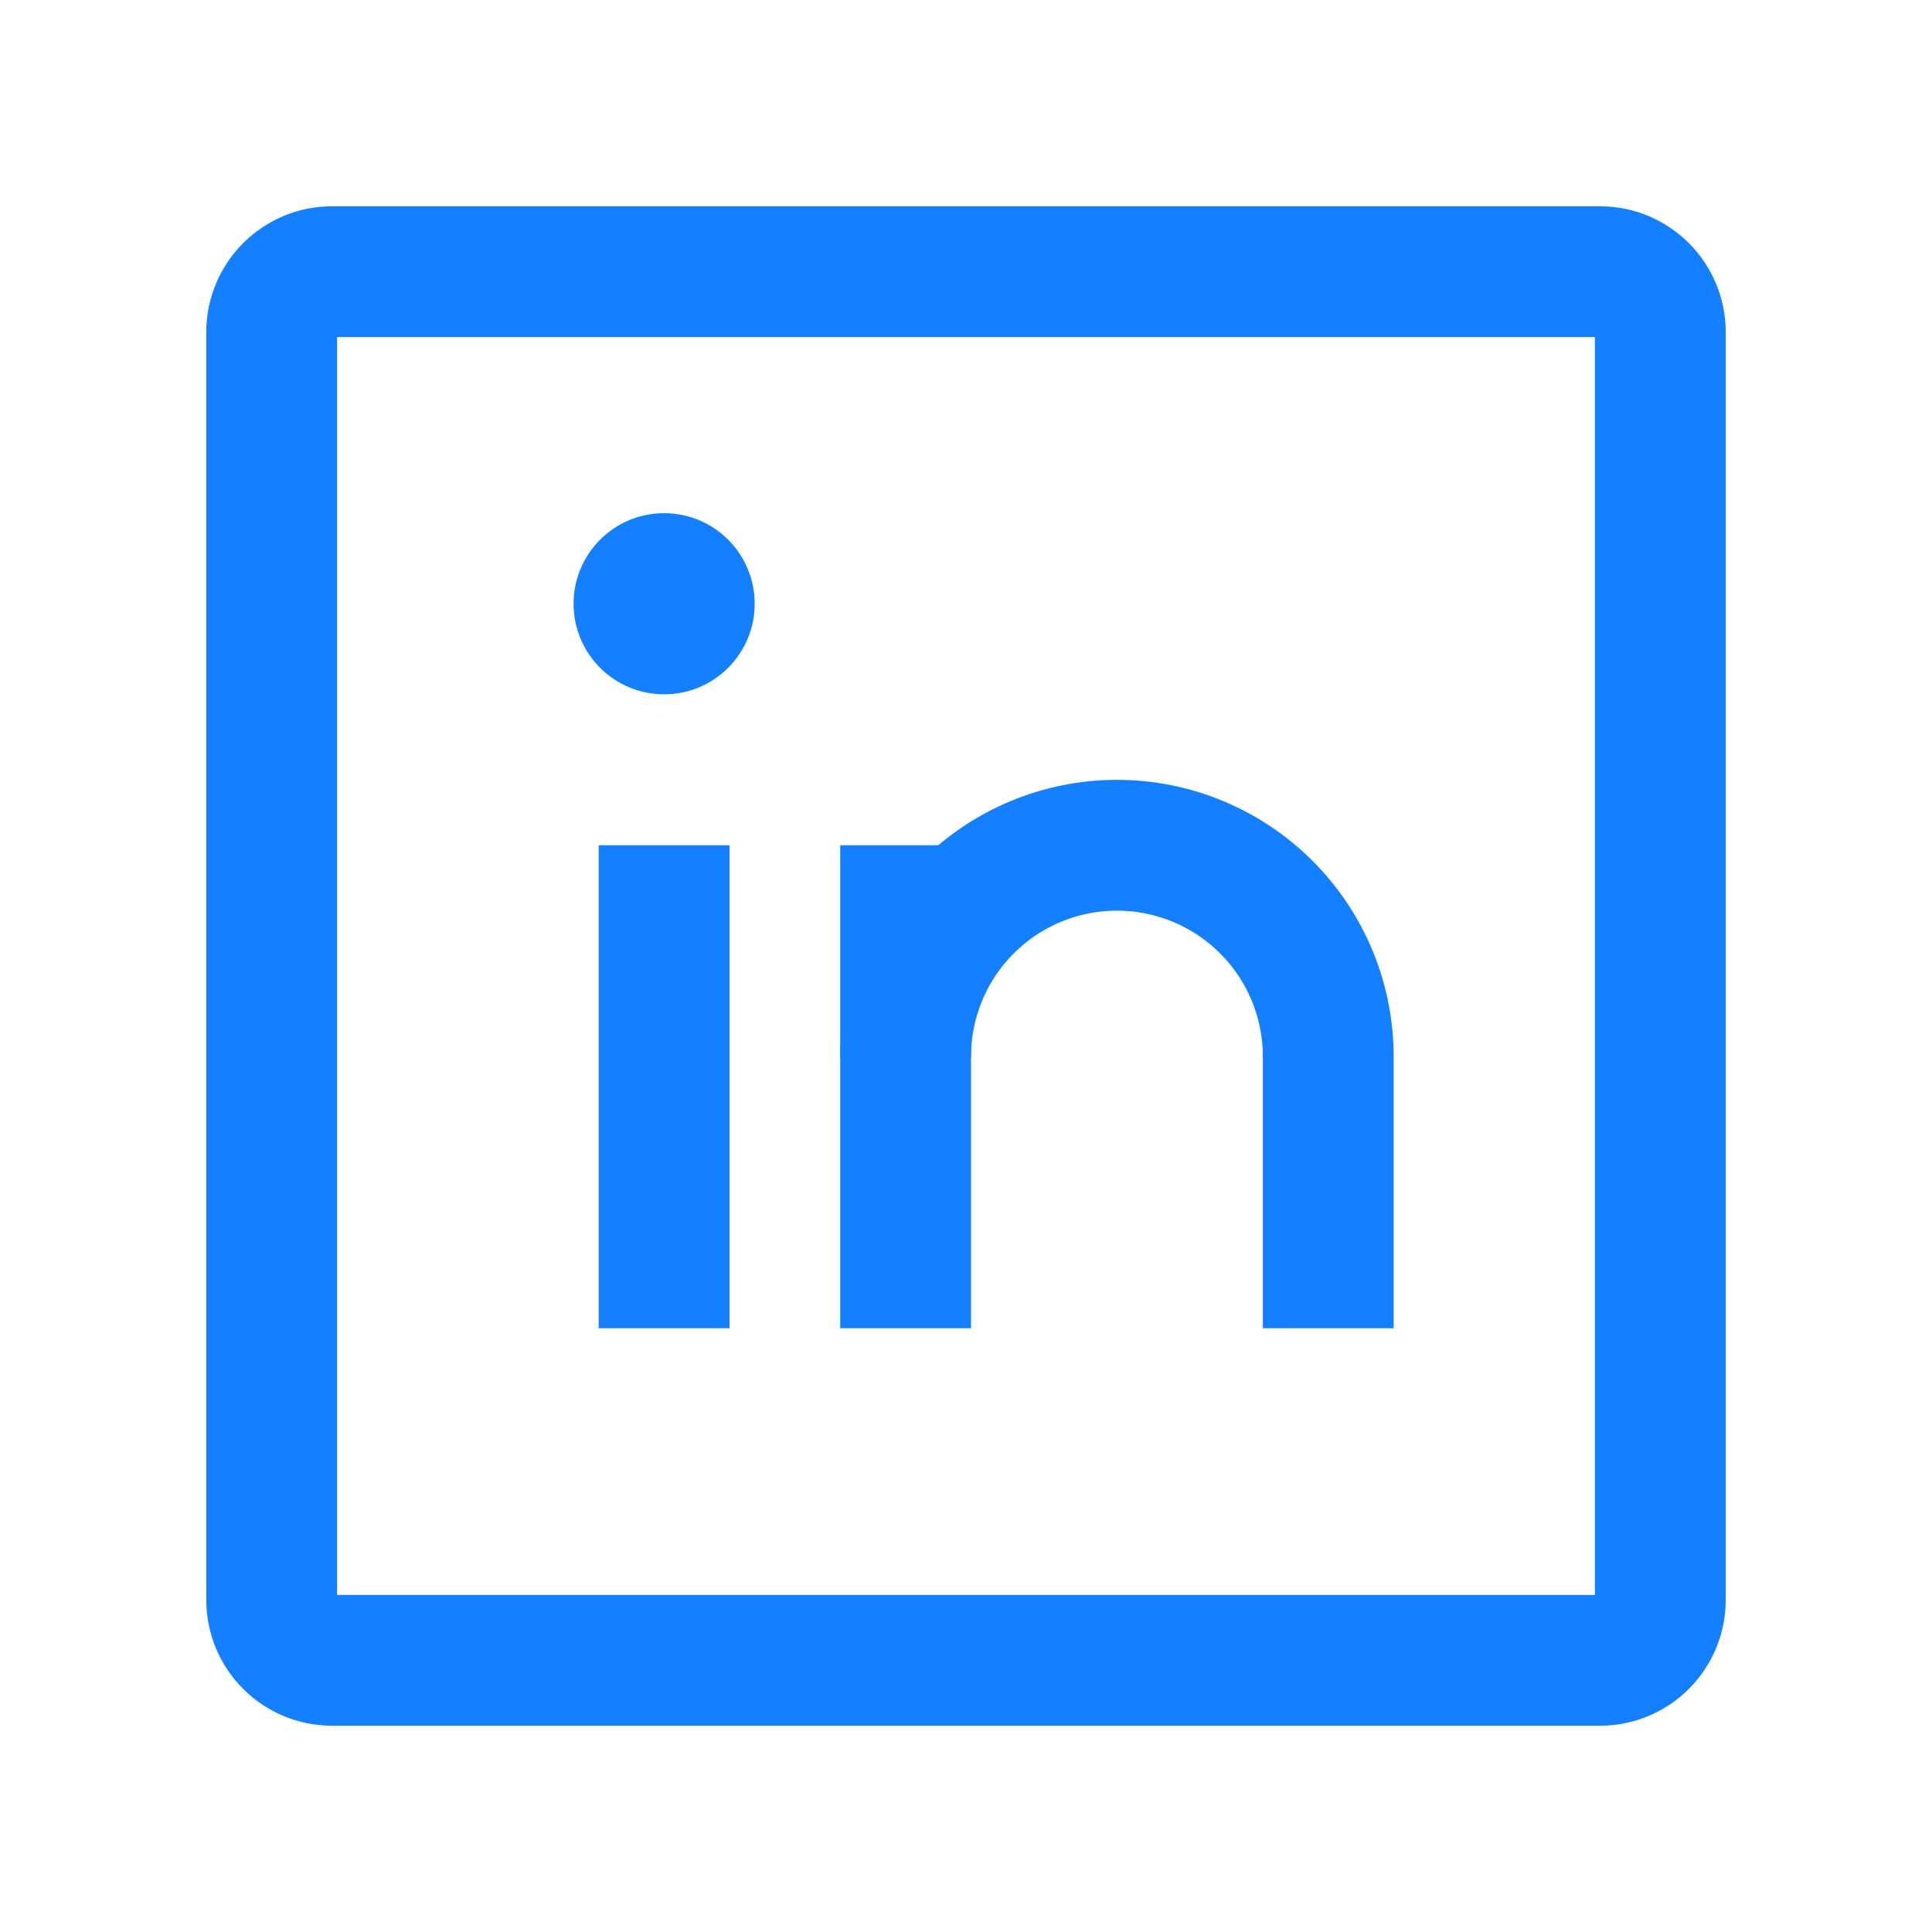
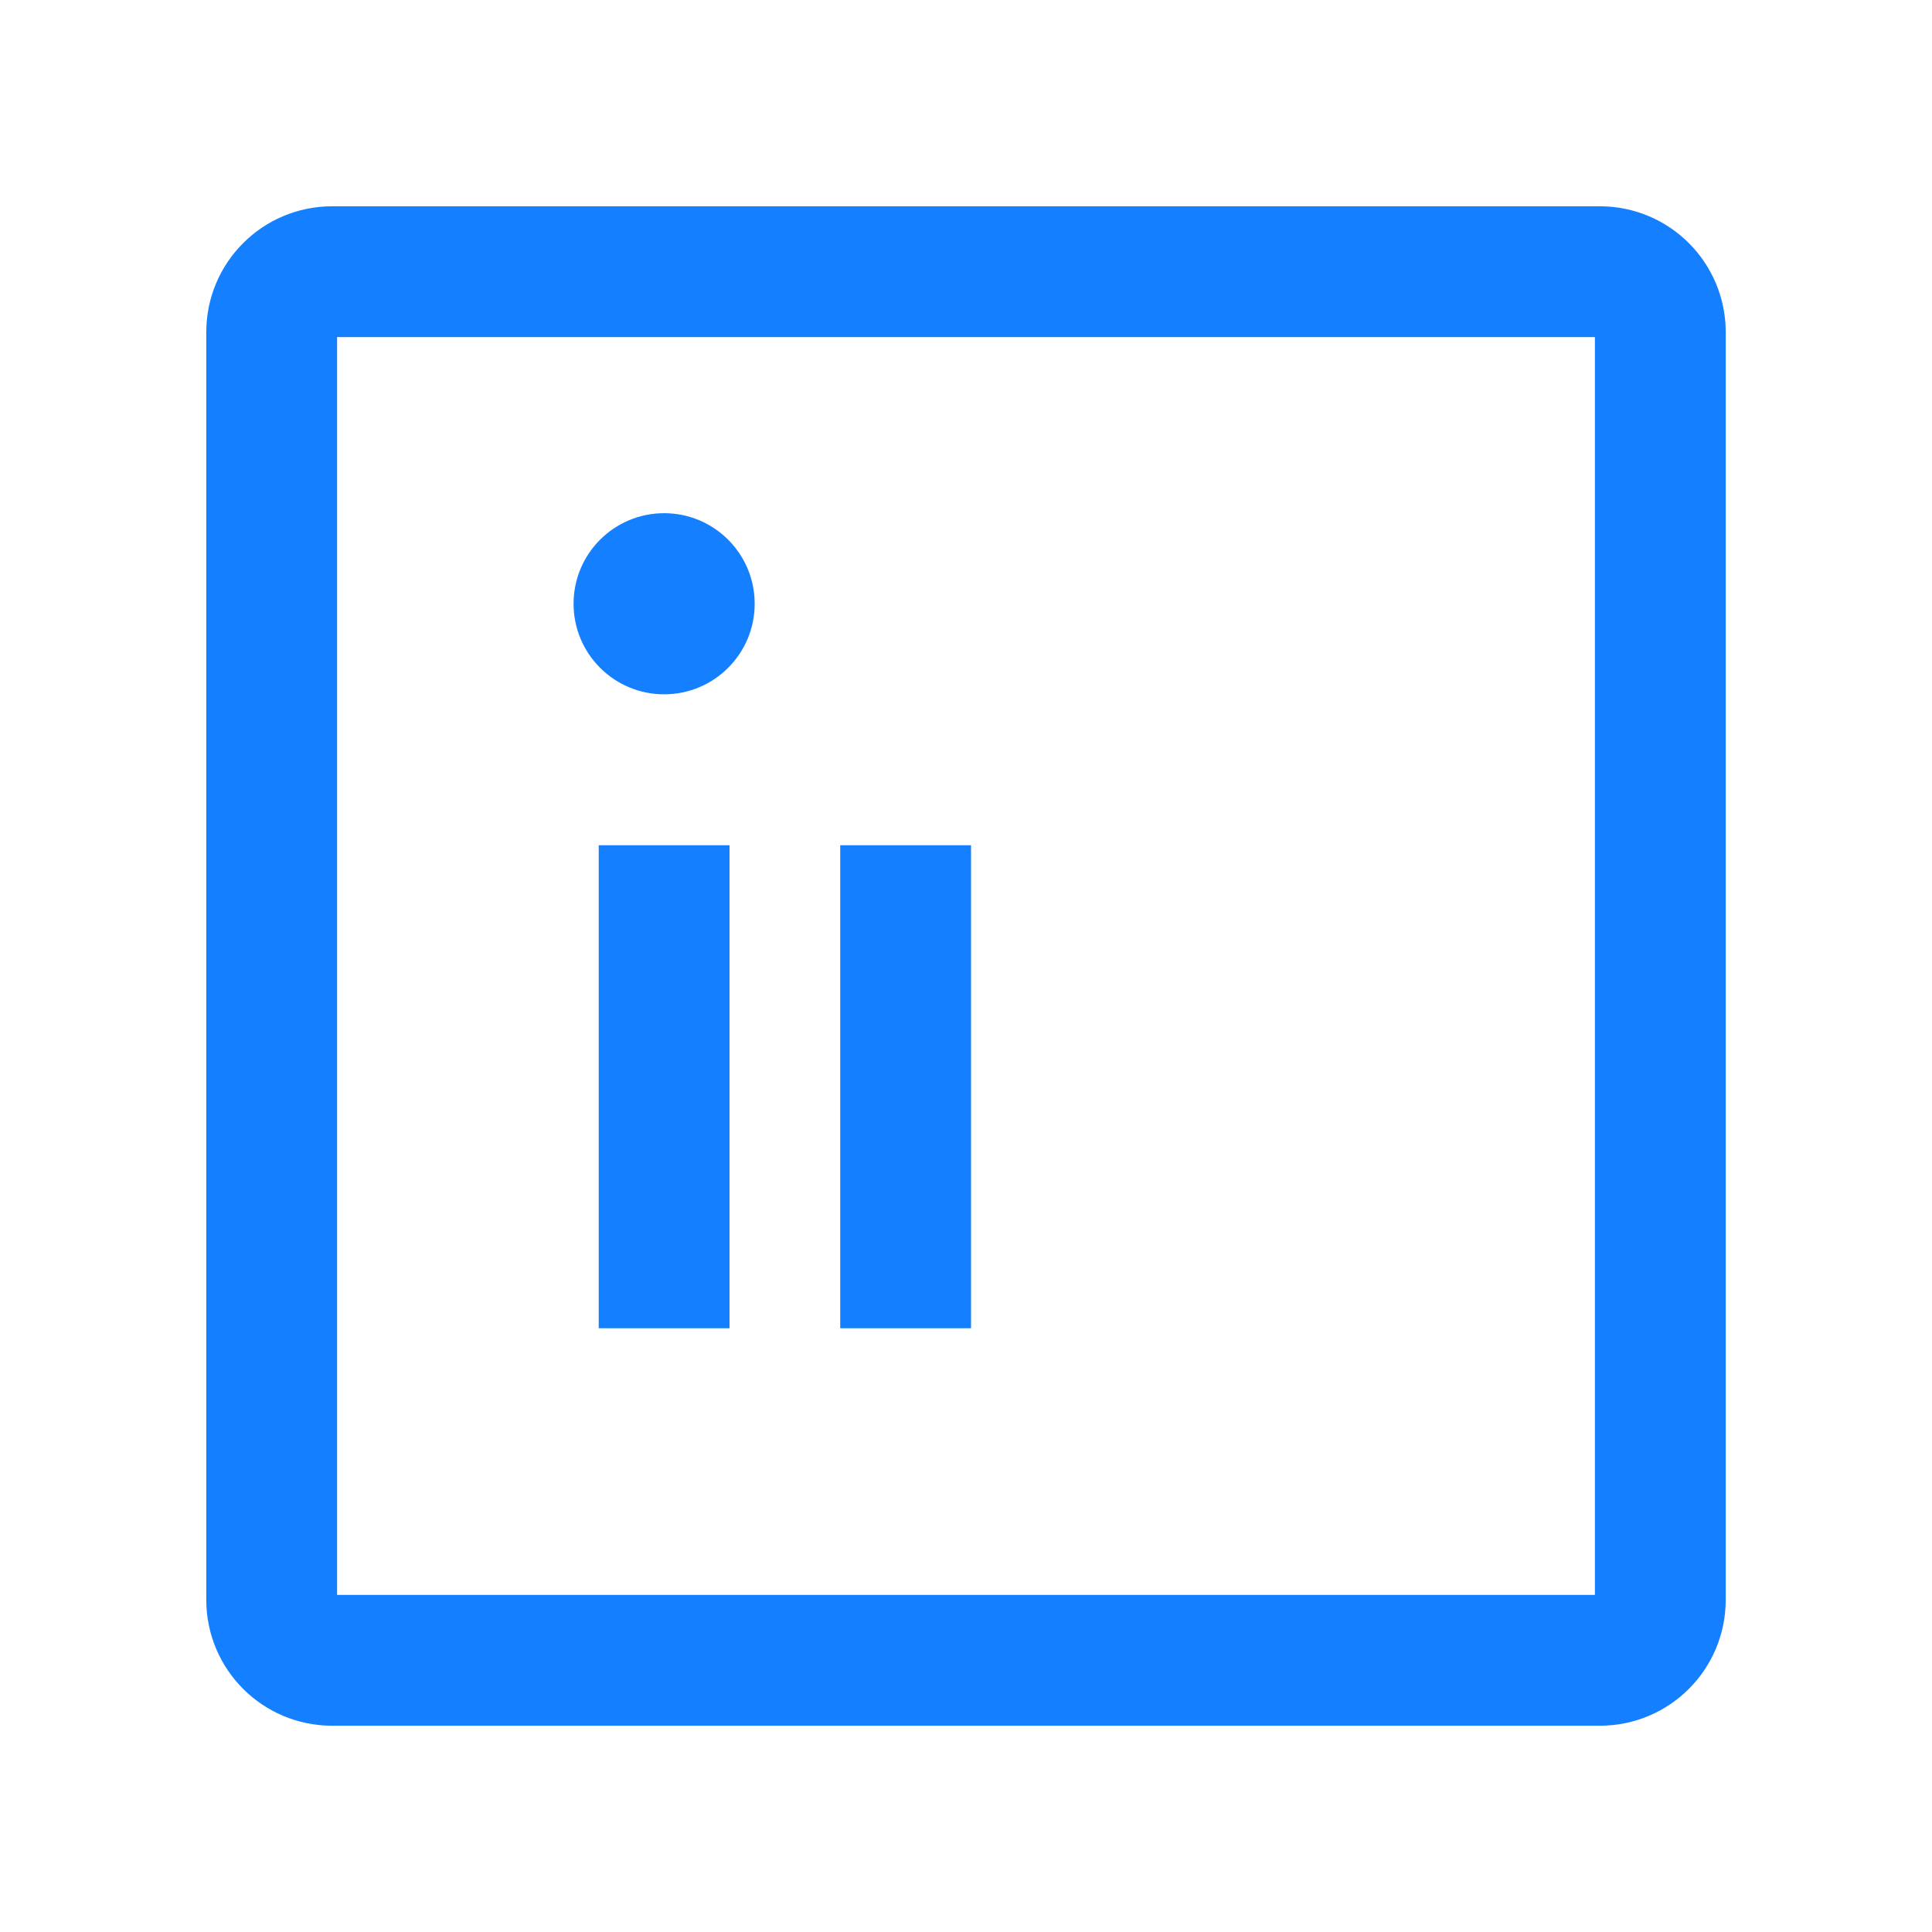
<svg xmlns="http://www.w3.org/2000/svg" width="48" height="48" viewBox="0 0 48 48" fill="none">
  <path d="M39.75 6.75H8.25C7.422 6.75 6.75 7.422 6.75 8.25V39.75C6.75 40.578 7.422 41.25 8.25 41.25H39.75C40.578 41.25 41.25 40.578 41.25 39.75V8.25C41.25 7.422 40.578 6.75 39.75 6.75Z" stroke="#1480FF" stroke-width="3.25" strokeLinecap="round" stroke-linejoin="round" />
  <path d="M22.5 21V33" stroke="#1480FF" stroke-width="3.25" strokeLinecap="round" stroke-linejoin="round" />
  <path d="M16.5 21V33" stroke="#1480FF" stroke-width="3.25" strokeLinecap="round" stroke-linejoin="round" />
-   <path d="M22.5 26.25C22.5 24.858 23.053 23.522 24.038 22.538C25.022 21.553 26.358 21 27.75 21C29.142 21 30.478 21.553 31.462 22.538C32.447 23.522 33 24.858 33 26.25V33" stroke="#1480FF" stroke-width="3.25" strokeLinecap="round" stroke-linejoin="round" />
  <path d="M16.5 17.25C17.743 17.25 18.75 16.243 18.75 15C18.75 13.757 17.743 12.75 16.5 12.75C15.257 12.75 14.25 13.757 14.25 15C14.25 16.243 15.257 17.25 16.5 17.25Z" fill="#1480FF" />
</svg>